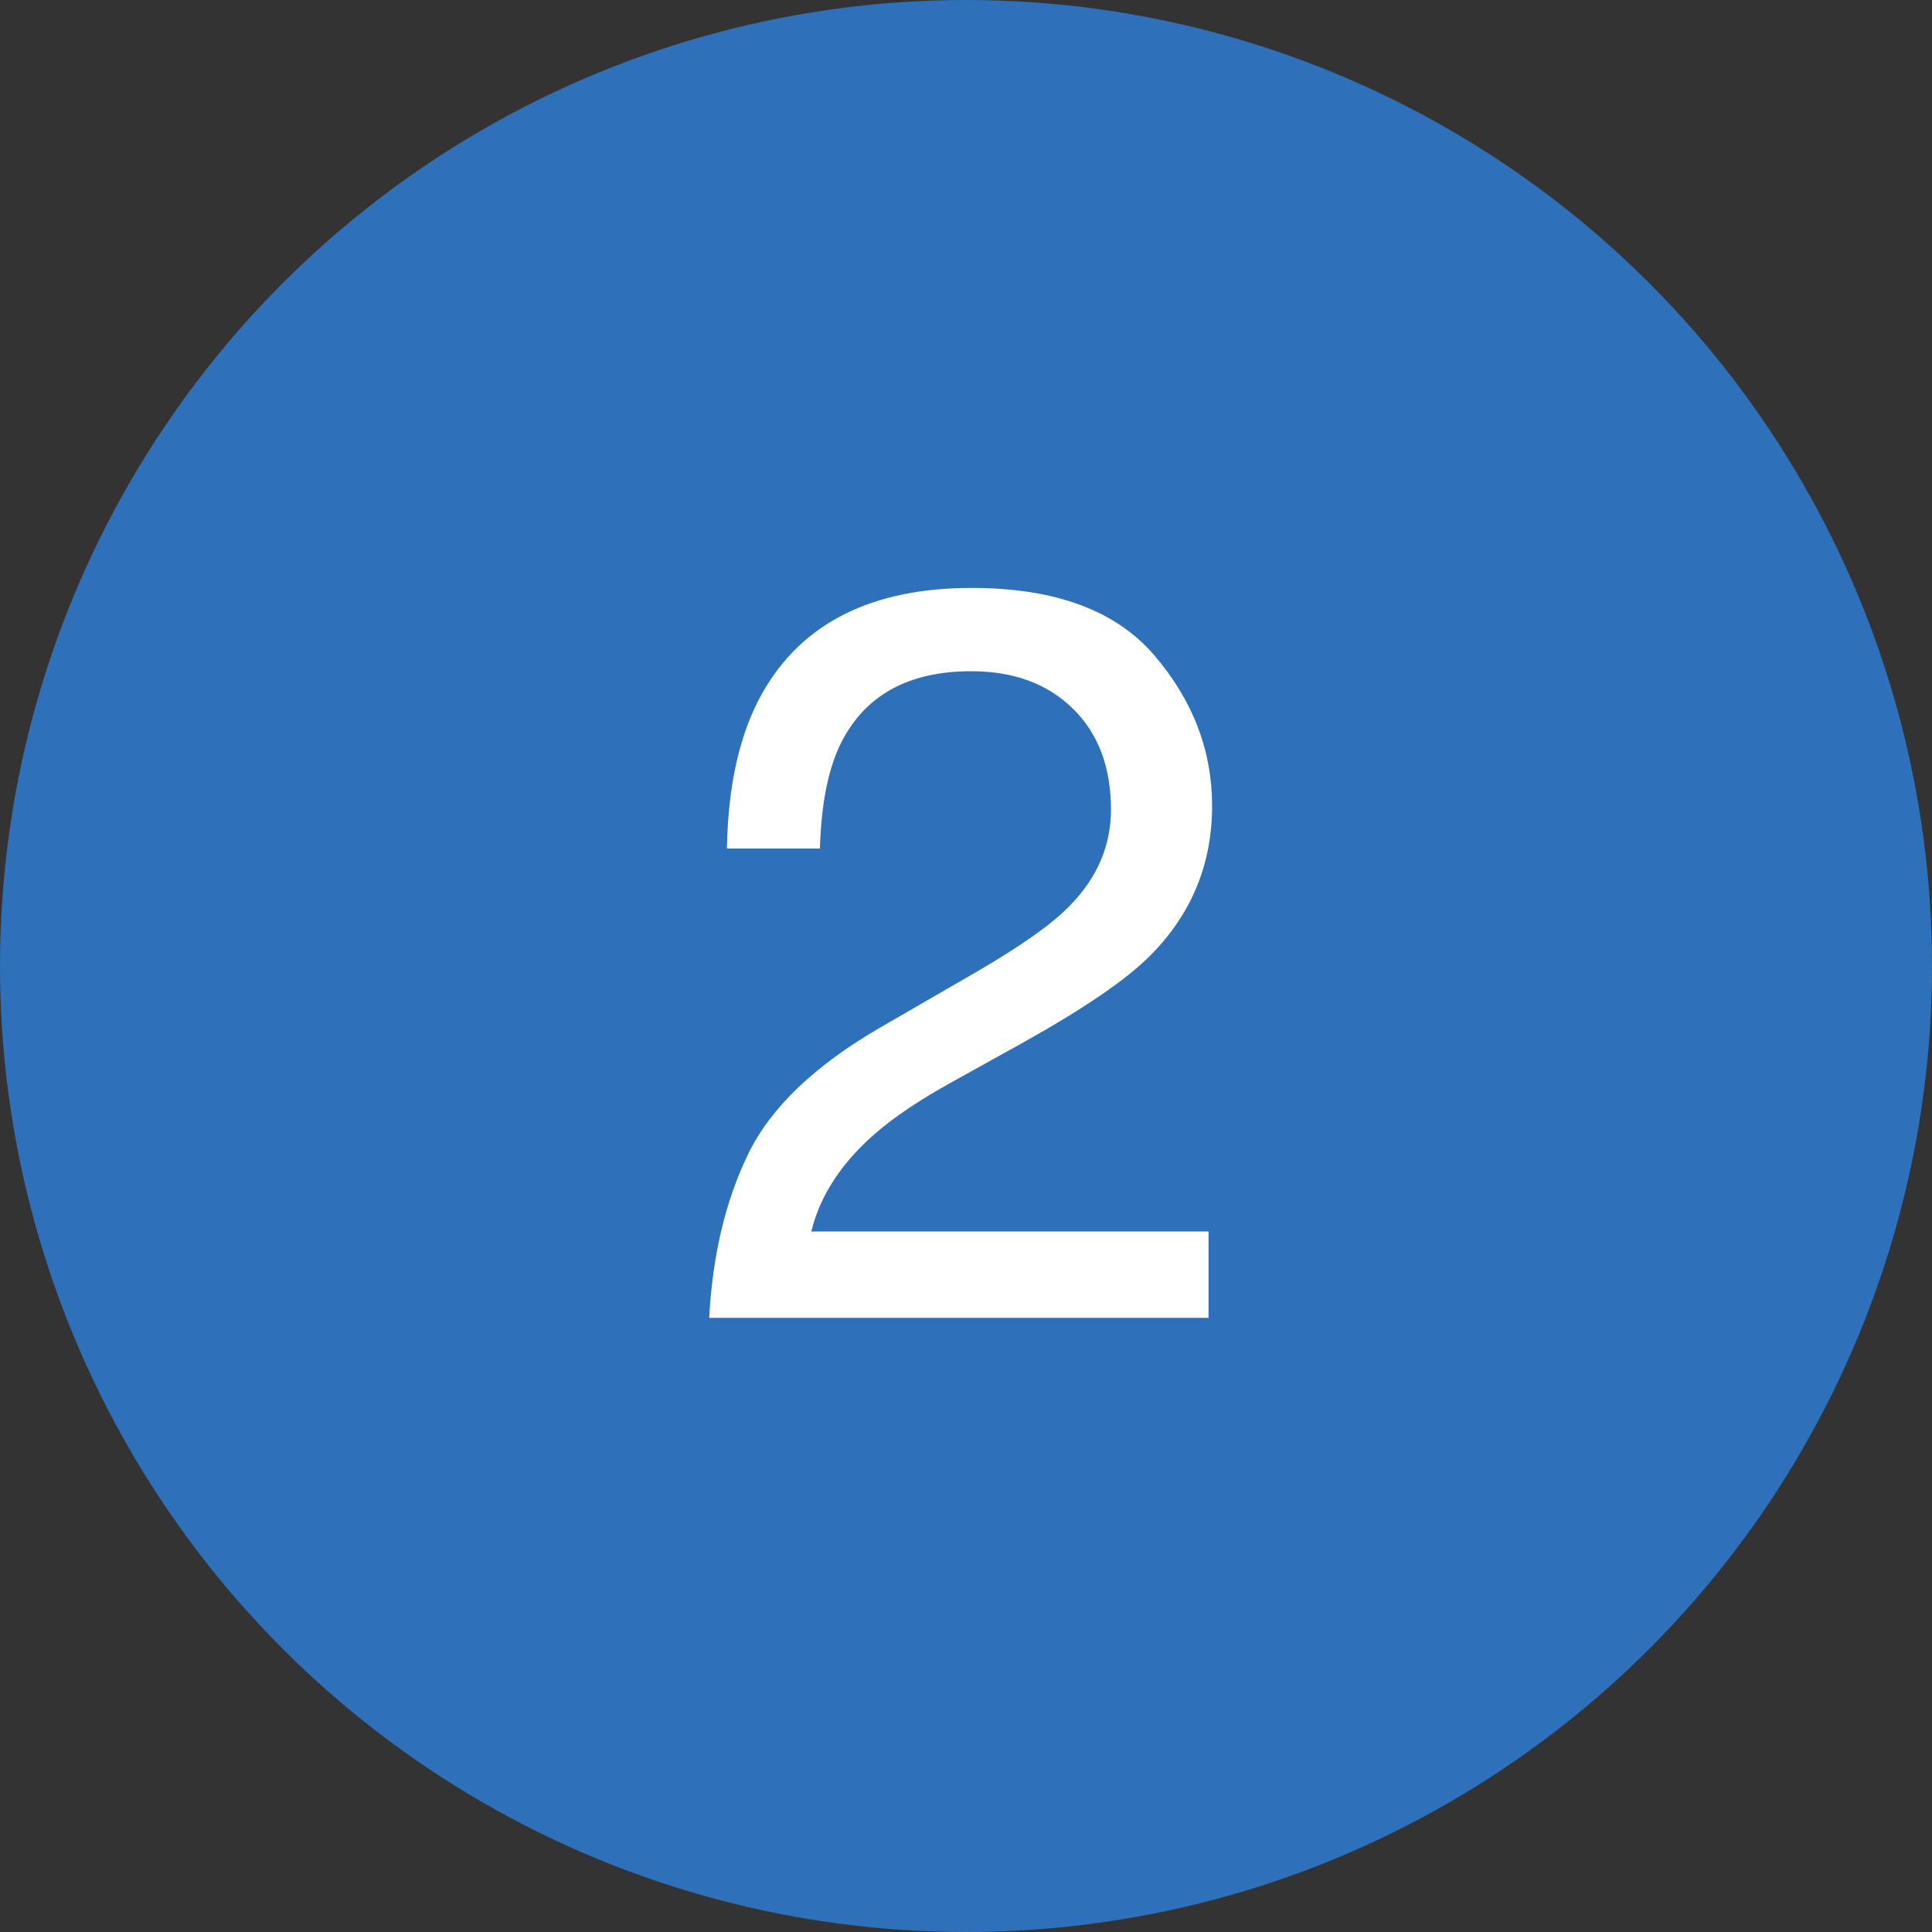
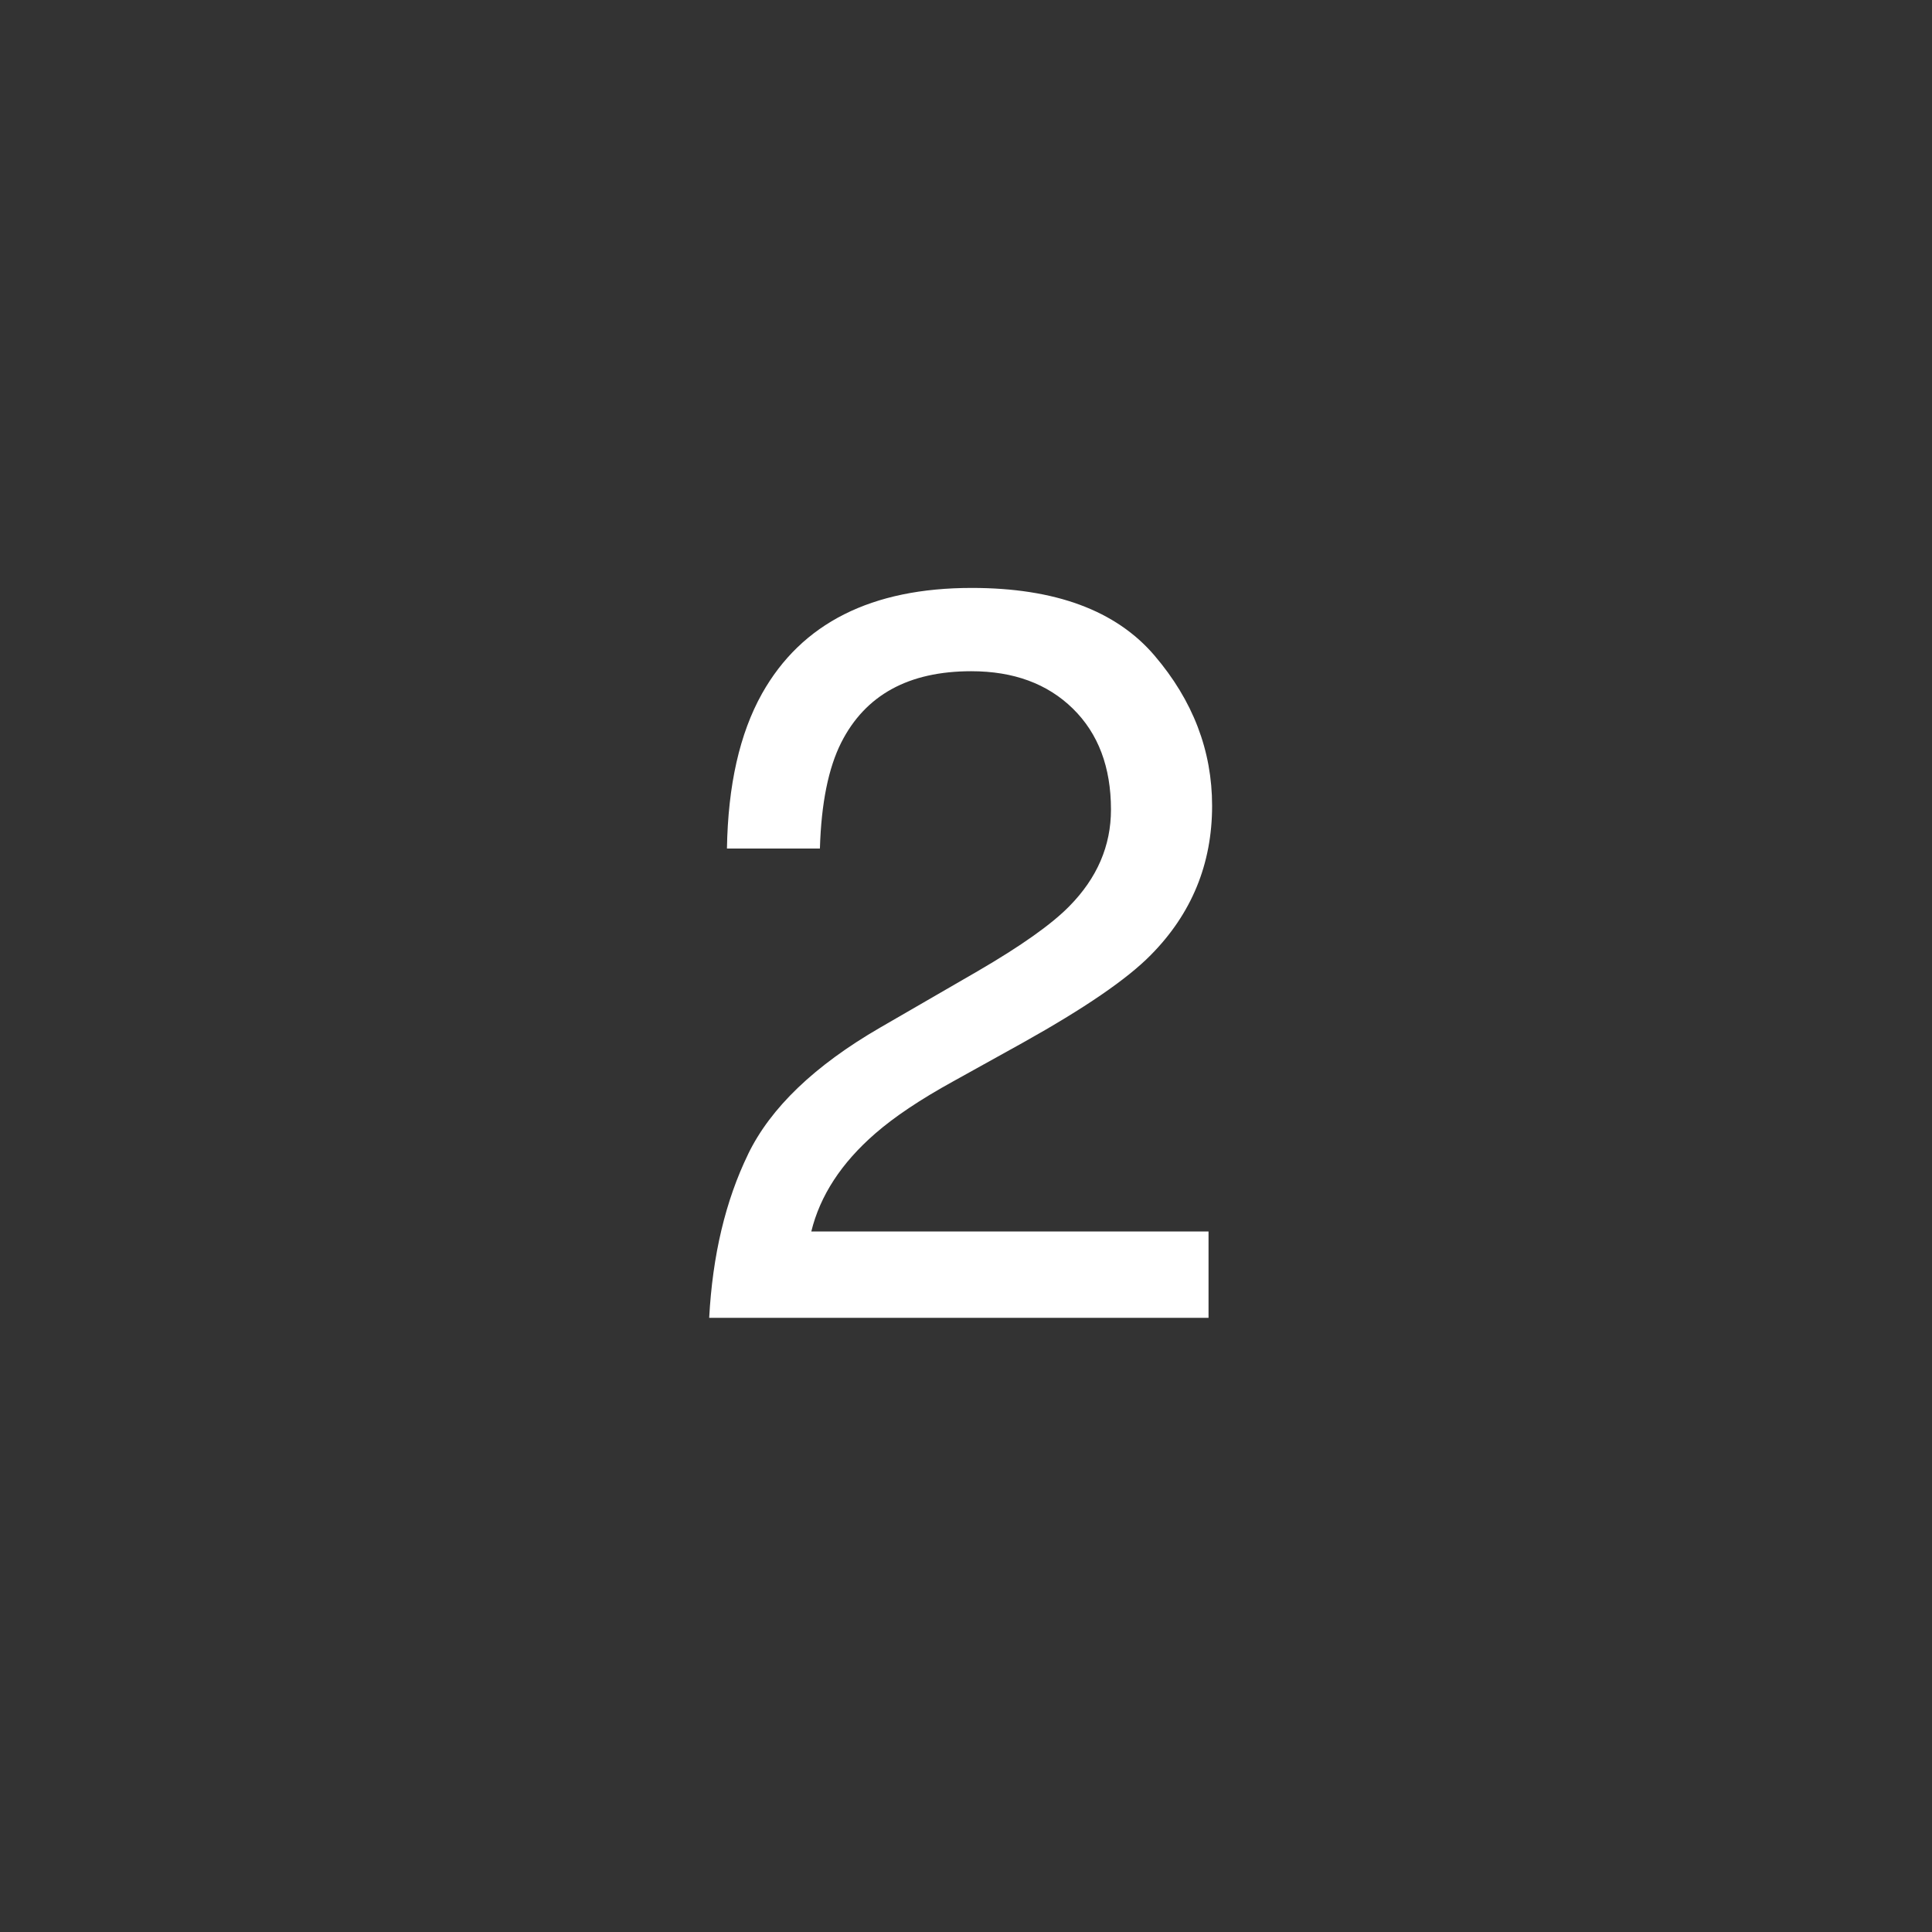
<svg xmlns="http://www.w3.org/2000/svg" id="_レイヤー_2" viewBox="0 0 26 26">
  <rect x="0" y="0" width="26" height="26" fill="#333333" stroke="none" />
  <defs>
    <style>.cls-1{fill:#2e70b9;}.cls-1,.cls-2{stroke-width:0px;}.cls-2{fill:#fff;}</style>
  </defs>
  <g id="_レイヤー_1-2">
-     <circle class="cls-1" cx="13" cy="13" r="13" />
    <path class="cls-2" d="m10.067,15.533c.303-.625.895-1.192,1.774-1.702l1.312-.759c.588-.342,1-.634,1.237-.876.374-.379.561-.812.561-1.301,0-.571-.171-1.024-.513-1.359s-.797-.503-1.367-.503c-.843,0-1.426.32-1.75.96-.173.343-.269.818-.287,1.426h-1.251c.014-.852.171-1.547.472-2.085.533-.948,1.474-1.422,2.823-1.422,1.121,0,1.94.303,2.458.909s.776,1.281.776,2.023c0,.784-.276,1.454-.827,2.01-.319.324-.891.715-1.716,1.176l-.937.52c-.447.246-.797.481-1.053.704-.456.396-.743.836-.861,1.319h5.346v1.162h-6.72c.045-.843.22-1.577.523-2.201Z" />
  </g>
</svg>